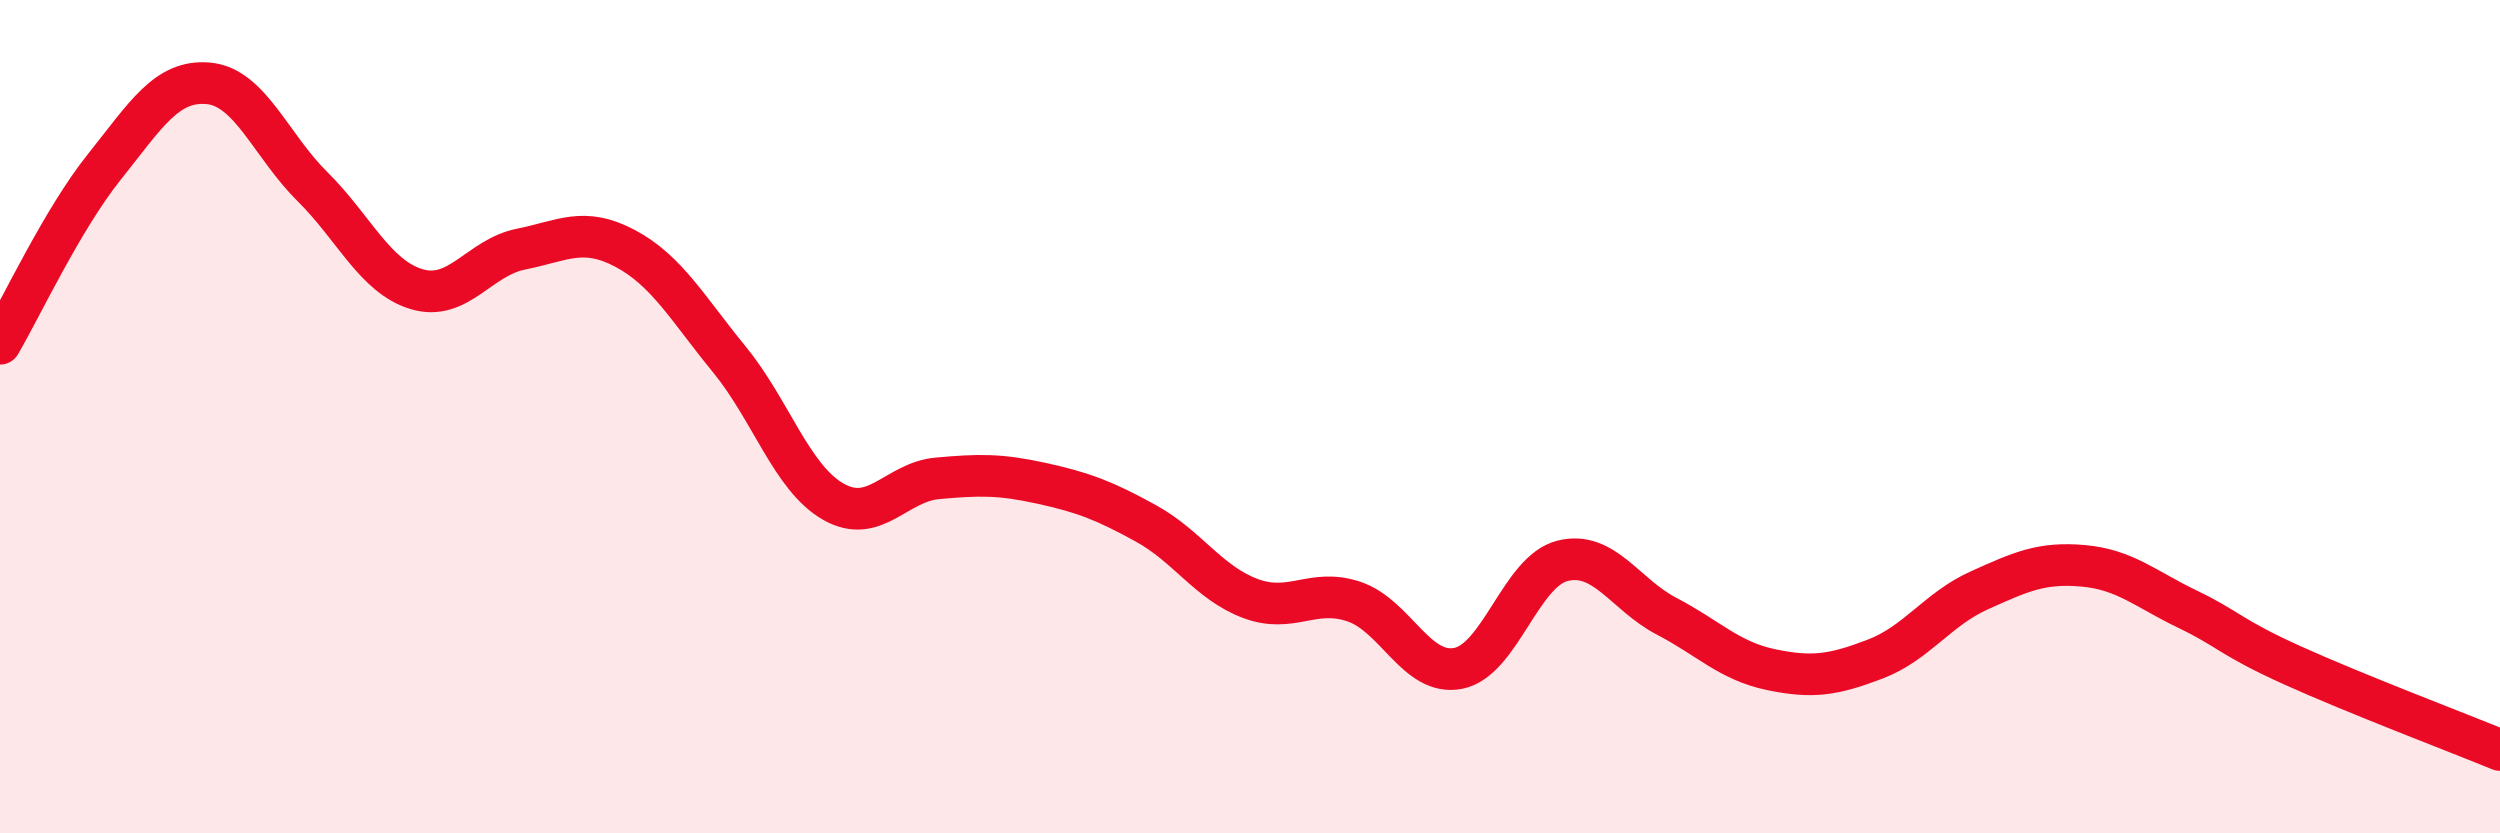
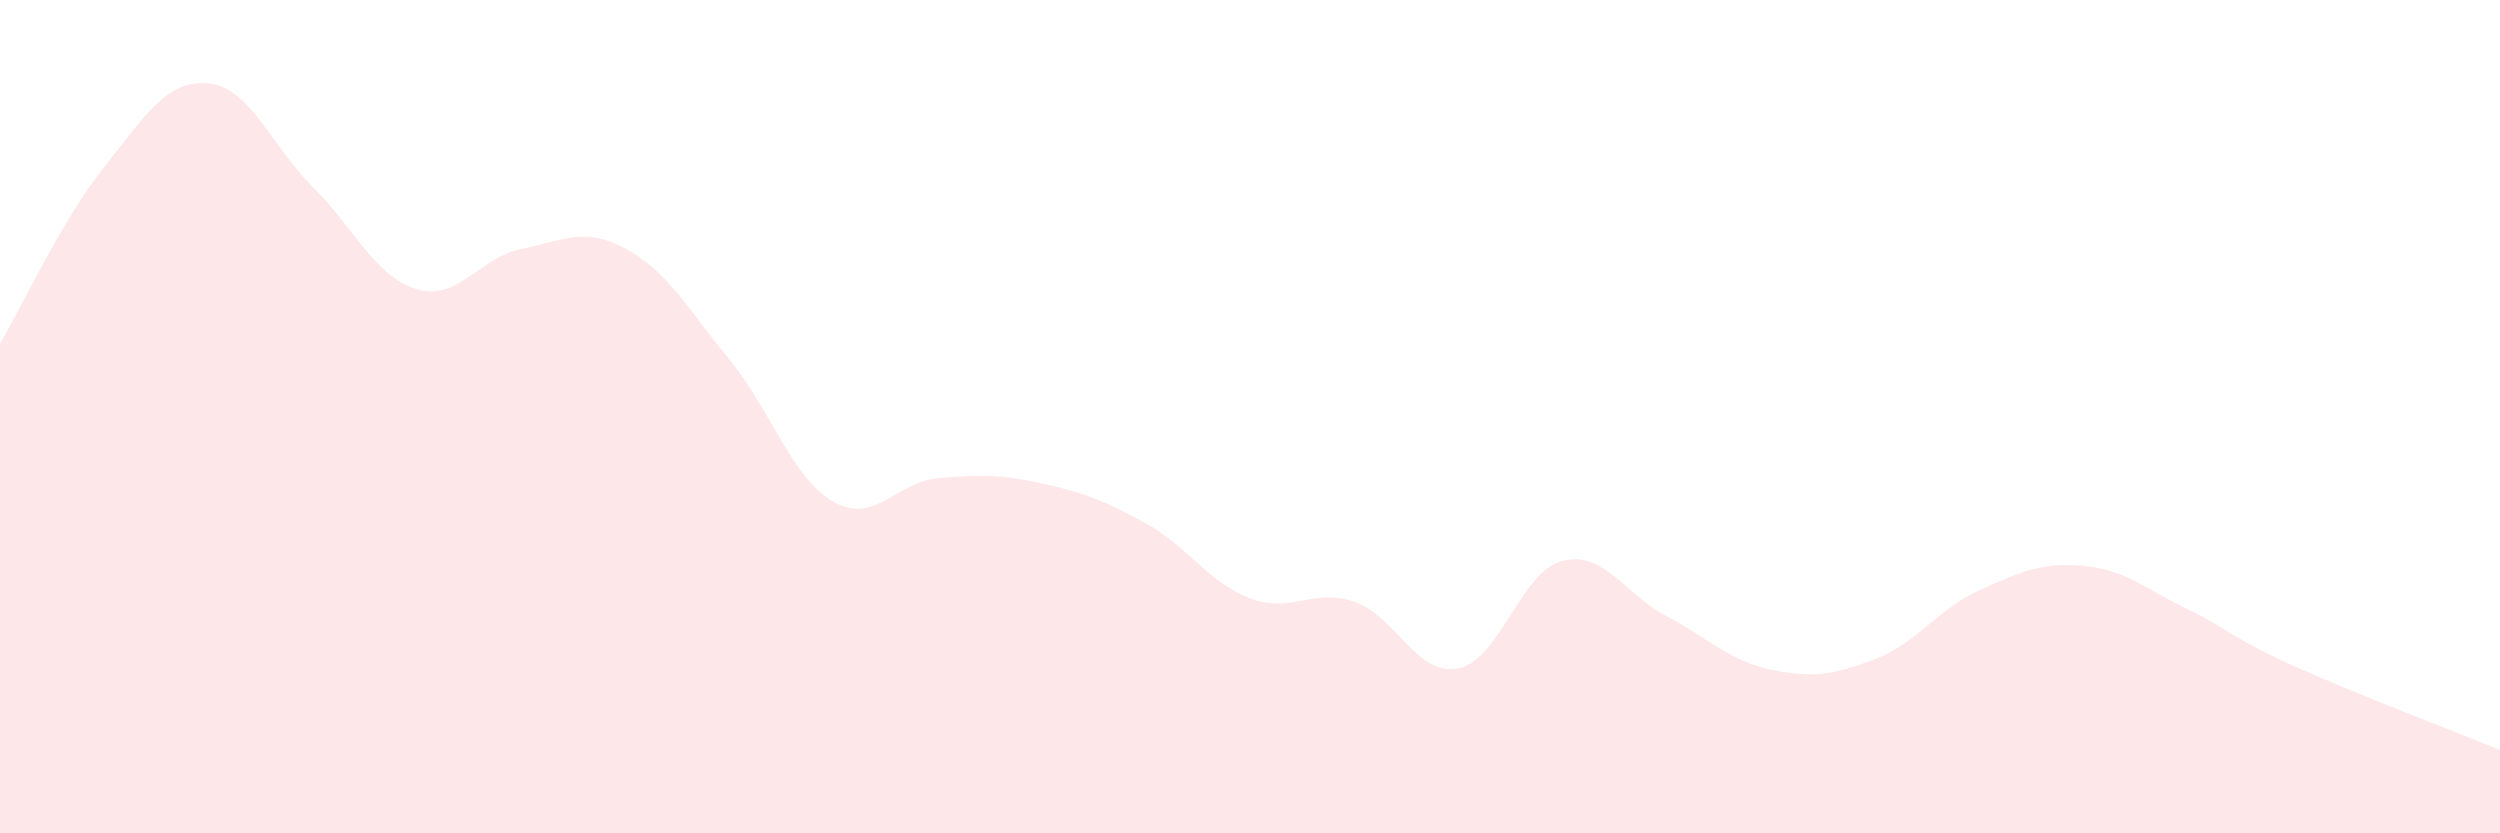
<svg xmlns="http://www.w3.org/2000/svg" width="60" height="20" viewBox="0 0 60 20">
  <path d="M 0,8.25 C 0.5,7.4 1.5,5.26 2.5,4.01 C 3.5,2.76 4,1.91 5,2 C 6,2.09 6.5,3.49 7.5,4.48 C 8.5,5.47 9,6.64 10,6.94 C 11,7.24 11.5,6.18 12.5,5.98 C 13.5,5.78 14,5.43 15,5.96 C 16,6.49 16.5,7.4 17.5,8.62 C 18.5,9.84 19,11.47 20,12.04 C 21,12.61 21.5,11.57 22.5,11.48 C 23.5,11.39 24,11.38 25,11.6 C 26,11.82 26.5,12.01 27.5,12.56 C 28.5,13.11 29,13.98 30,14.36 C 31,14.74 31.5,14.1 32.5,14.44 C 33.5,14.78 34,16.24 35,16.04 C 36,15.84 36.5,13.71 37.5,13.46 C 38.5,13.21 39,14.27 40,14.79 C 41,15.31 41.5,15.86 42.5,16.07 C 43.5,16.28 44,16.2 45,15.82 C 46,15.44 46.5,14.62 47.5,14.17 C 48.5,13.72 49,13.49 50,13.58 C 51,13.67 51.5,14.14 52.5,14.62 C 53.5,15.1 53.5,15.28 55,15.96 C 56.5,16.64 59,17.59 60,18L60 20L0 20Z" fill="#EB0A25" opacity="0.1" stroke-linecap="round" stroke-linejoin="round" />
-   <path d="M 0,8.25 C 0.5,7.4 1.5,5.26 2.5,4.01 C 3.5,2.76 4,1.91 5,2 C 6,2.09 6.5,3.49 7.5,4.48 C 8.5,5.47 9,6.64 10,6.94 C 11,7.24 11.5,6.18 12.5,5.98 C 13.5,5.78 14,5.43 15,5.96 C 16,6.49 16.5,7.4 17.5,8.62 C 18.5,9.84 19,11.47 20,12.04 C 21,12.61 21.5,11.57 22.5,11.48 C 23.5,11.39 24,11.38 25,11.6 C 26,11.82 26.5,12.01 27.5,12.56 C 28.5,13.11 29,13.98 30,14.36 C 31,14.74 31.5,14.1 32.5,14.44 C 33.5,14.78 34,16.24 35,16.04 C 36,15.84 36.5,13.71 37.5,13.46 C 38.5,13.21 39,14.27 40,14.79 C 41,15.31 41.5,15.86 42.5,16.07 C 43.5,16.28 44,16.2 45,15.82 C 46,15.44 46.5,14.62 47.5,14.17 C 48.5,13.72 49,13.49 50,13.58 C 51,13.67 51.5,14.14 52.5,14.62 C 53.5,15.1 53.5,15.28 55,15.96 C 56.5,16.64 59,17.59 60,18" stroke="#EB0A25" stroke-width="1" fill="none" stroke-linecap="round" stroke-linejoin="round" />
</svg>